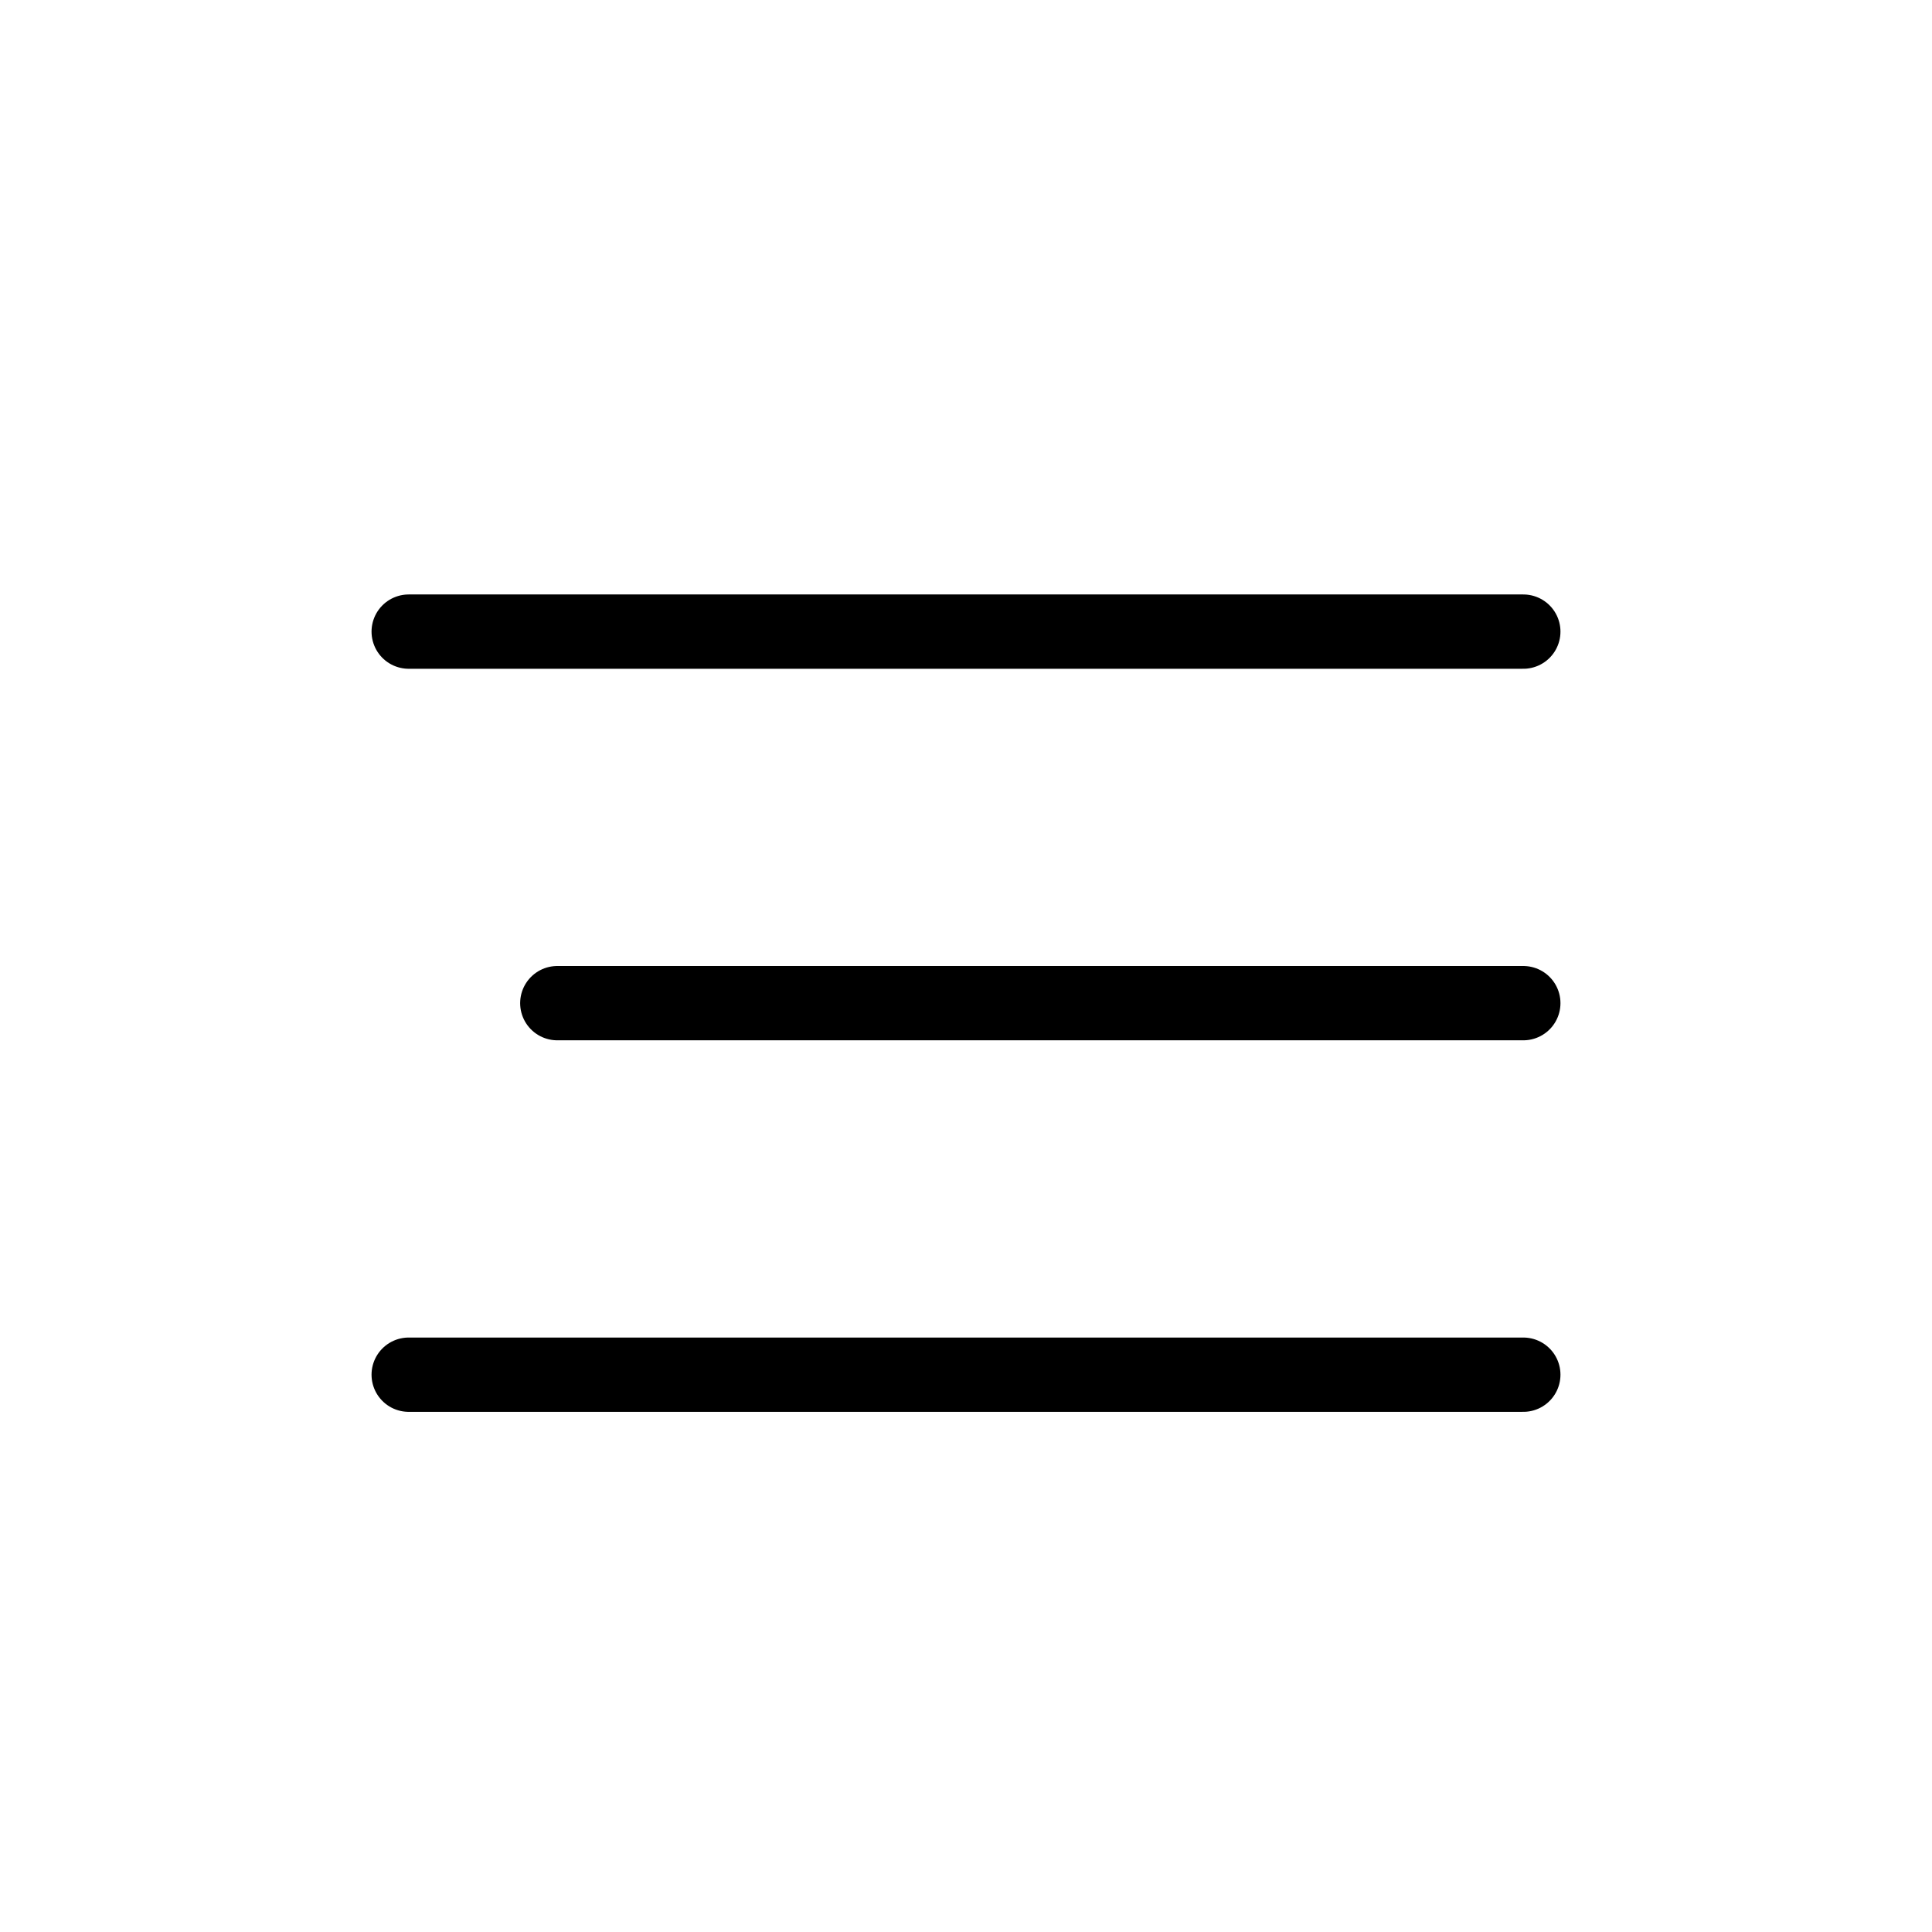
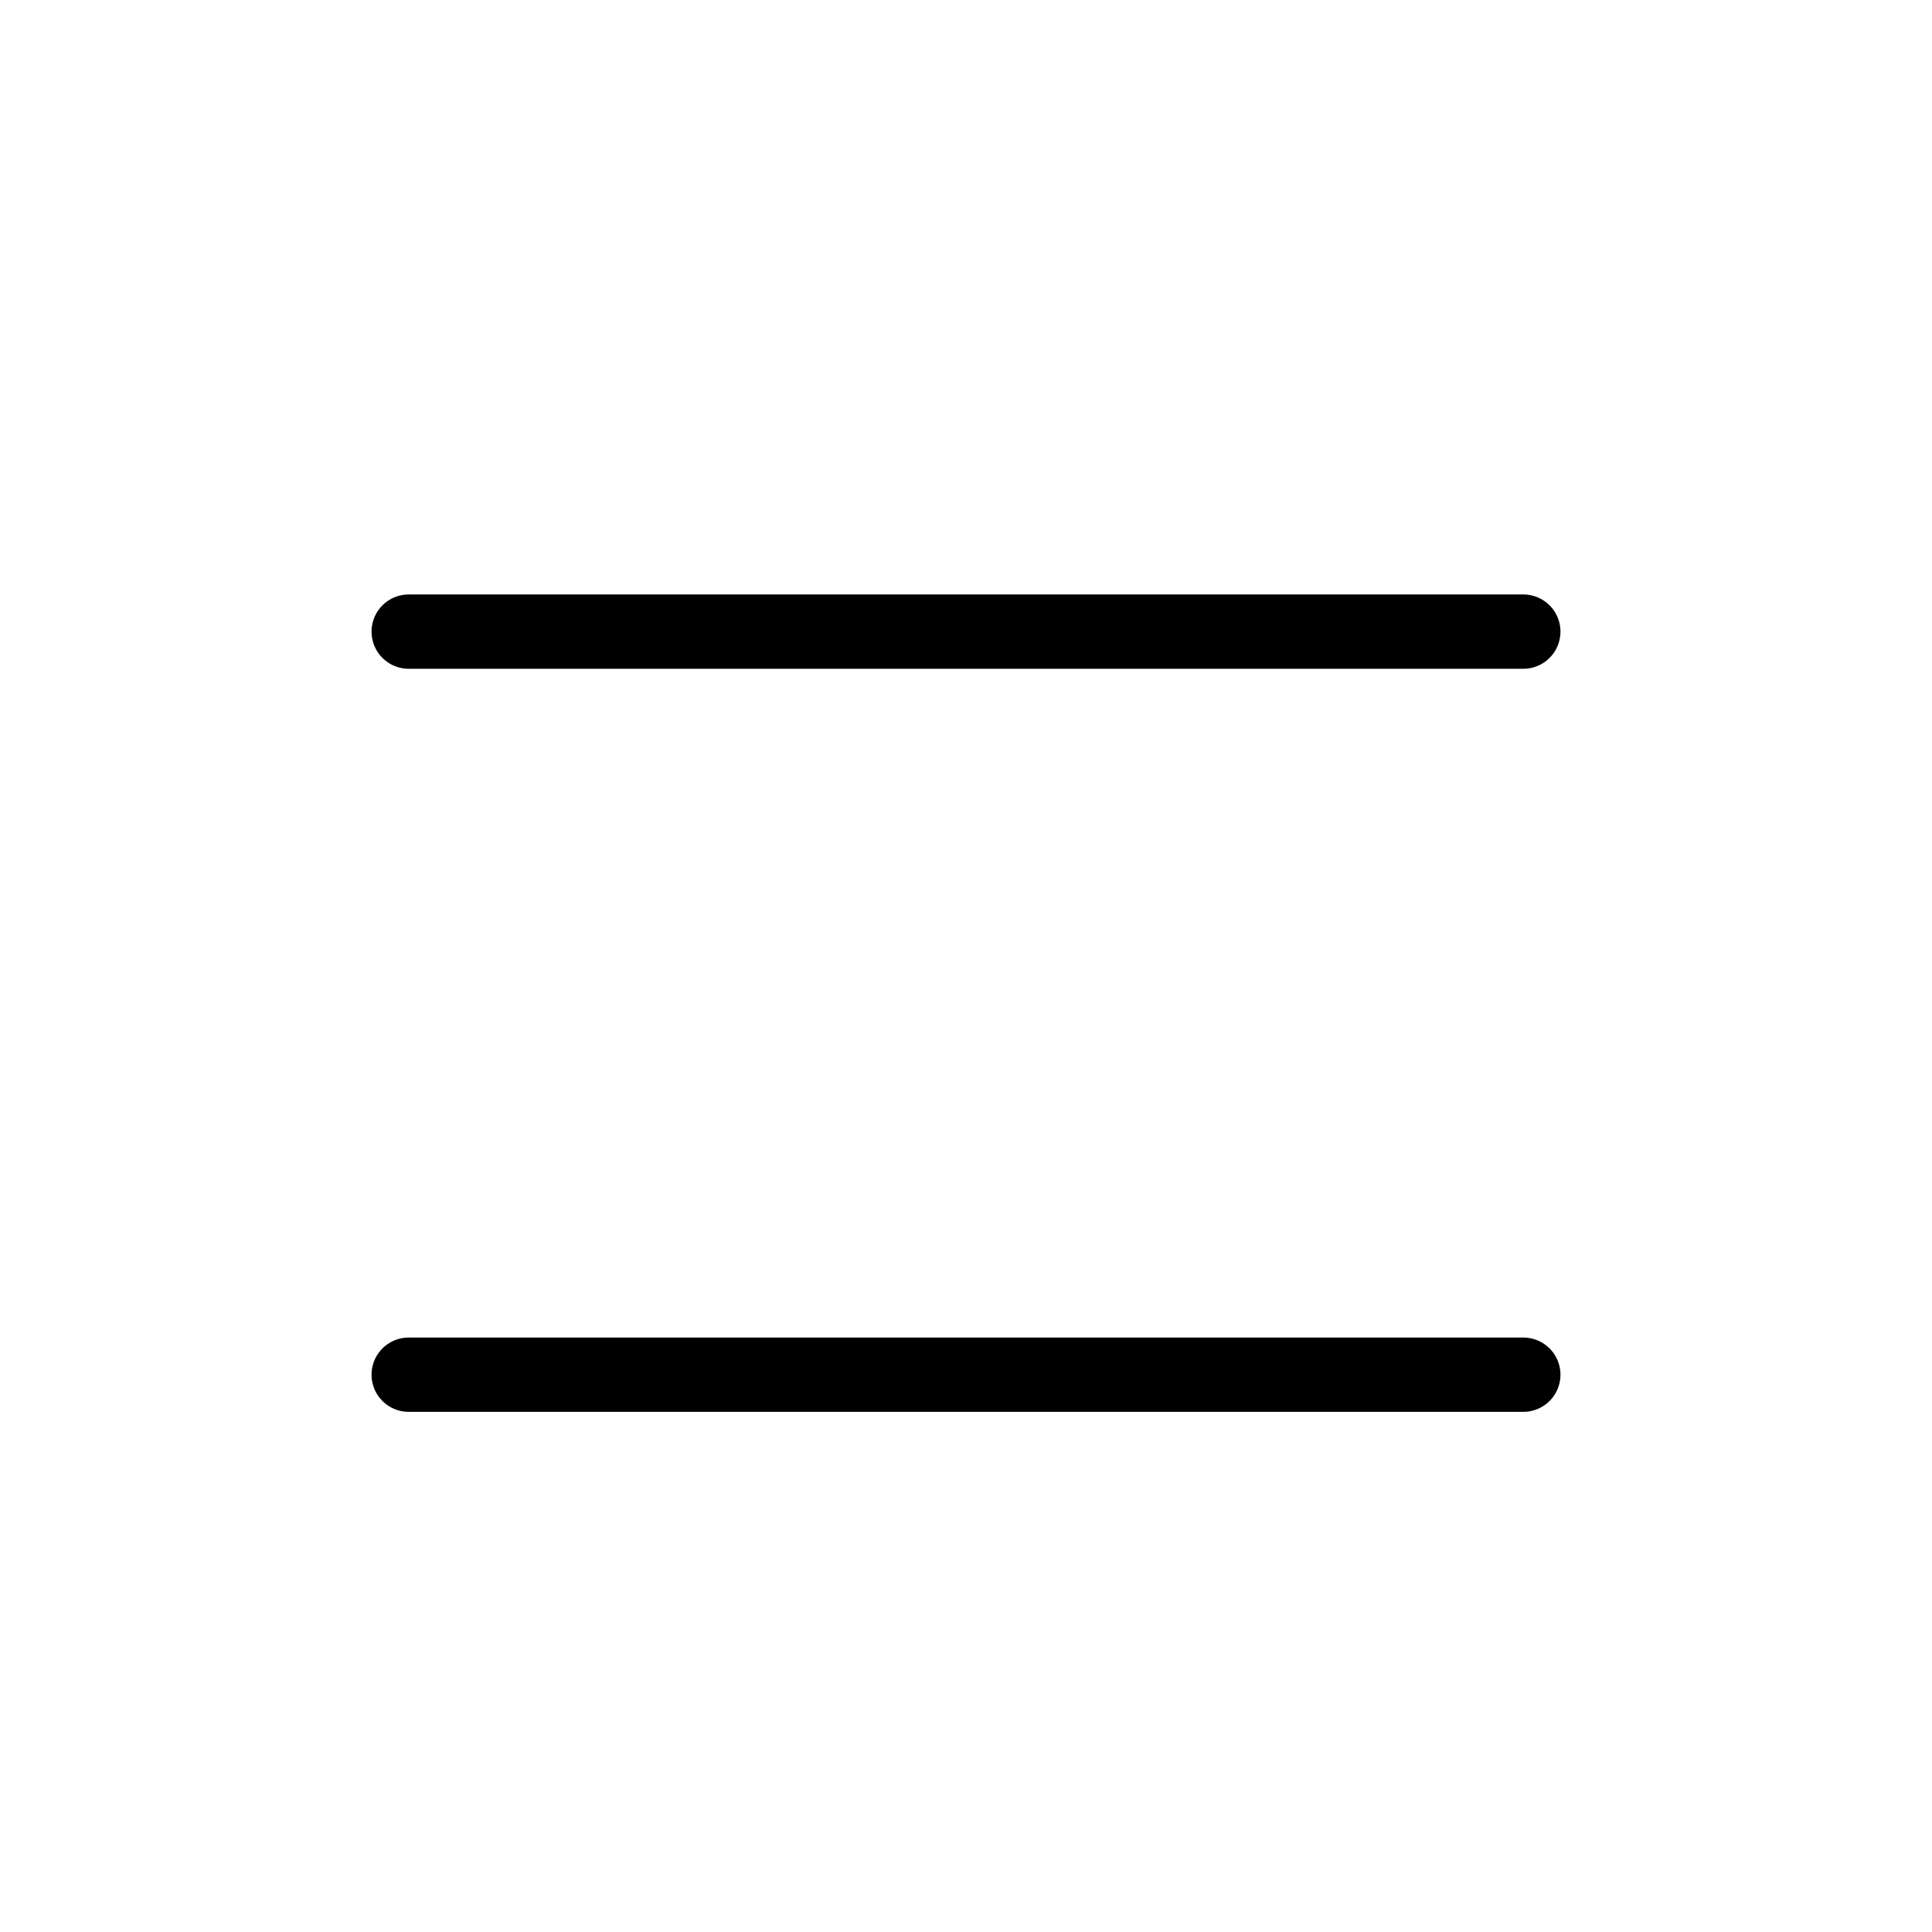
<svg xmlns="http://www.w3.org/2000/svg" width="52" height="52" viewBox="0 0 52 52" fill="none">
  <line x1="11" y1="17" x2="41" y2="17" stroke="black" stroke-width="2" stroke-linecap="round" />
-   <line x1="15" y1="27" x2="41" y2="27" stroke="black" stroke-width="2" stroke-linecap="round" />
  <line x1="11" y1="37" x2="41" y2="37" stroke="black" stroke-width="2" stroke-linecap="round" />
</svg>